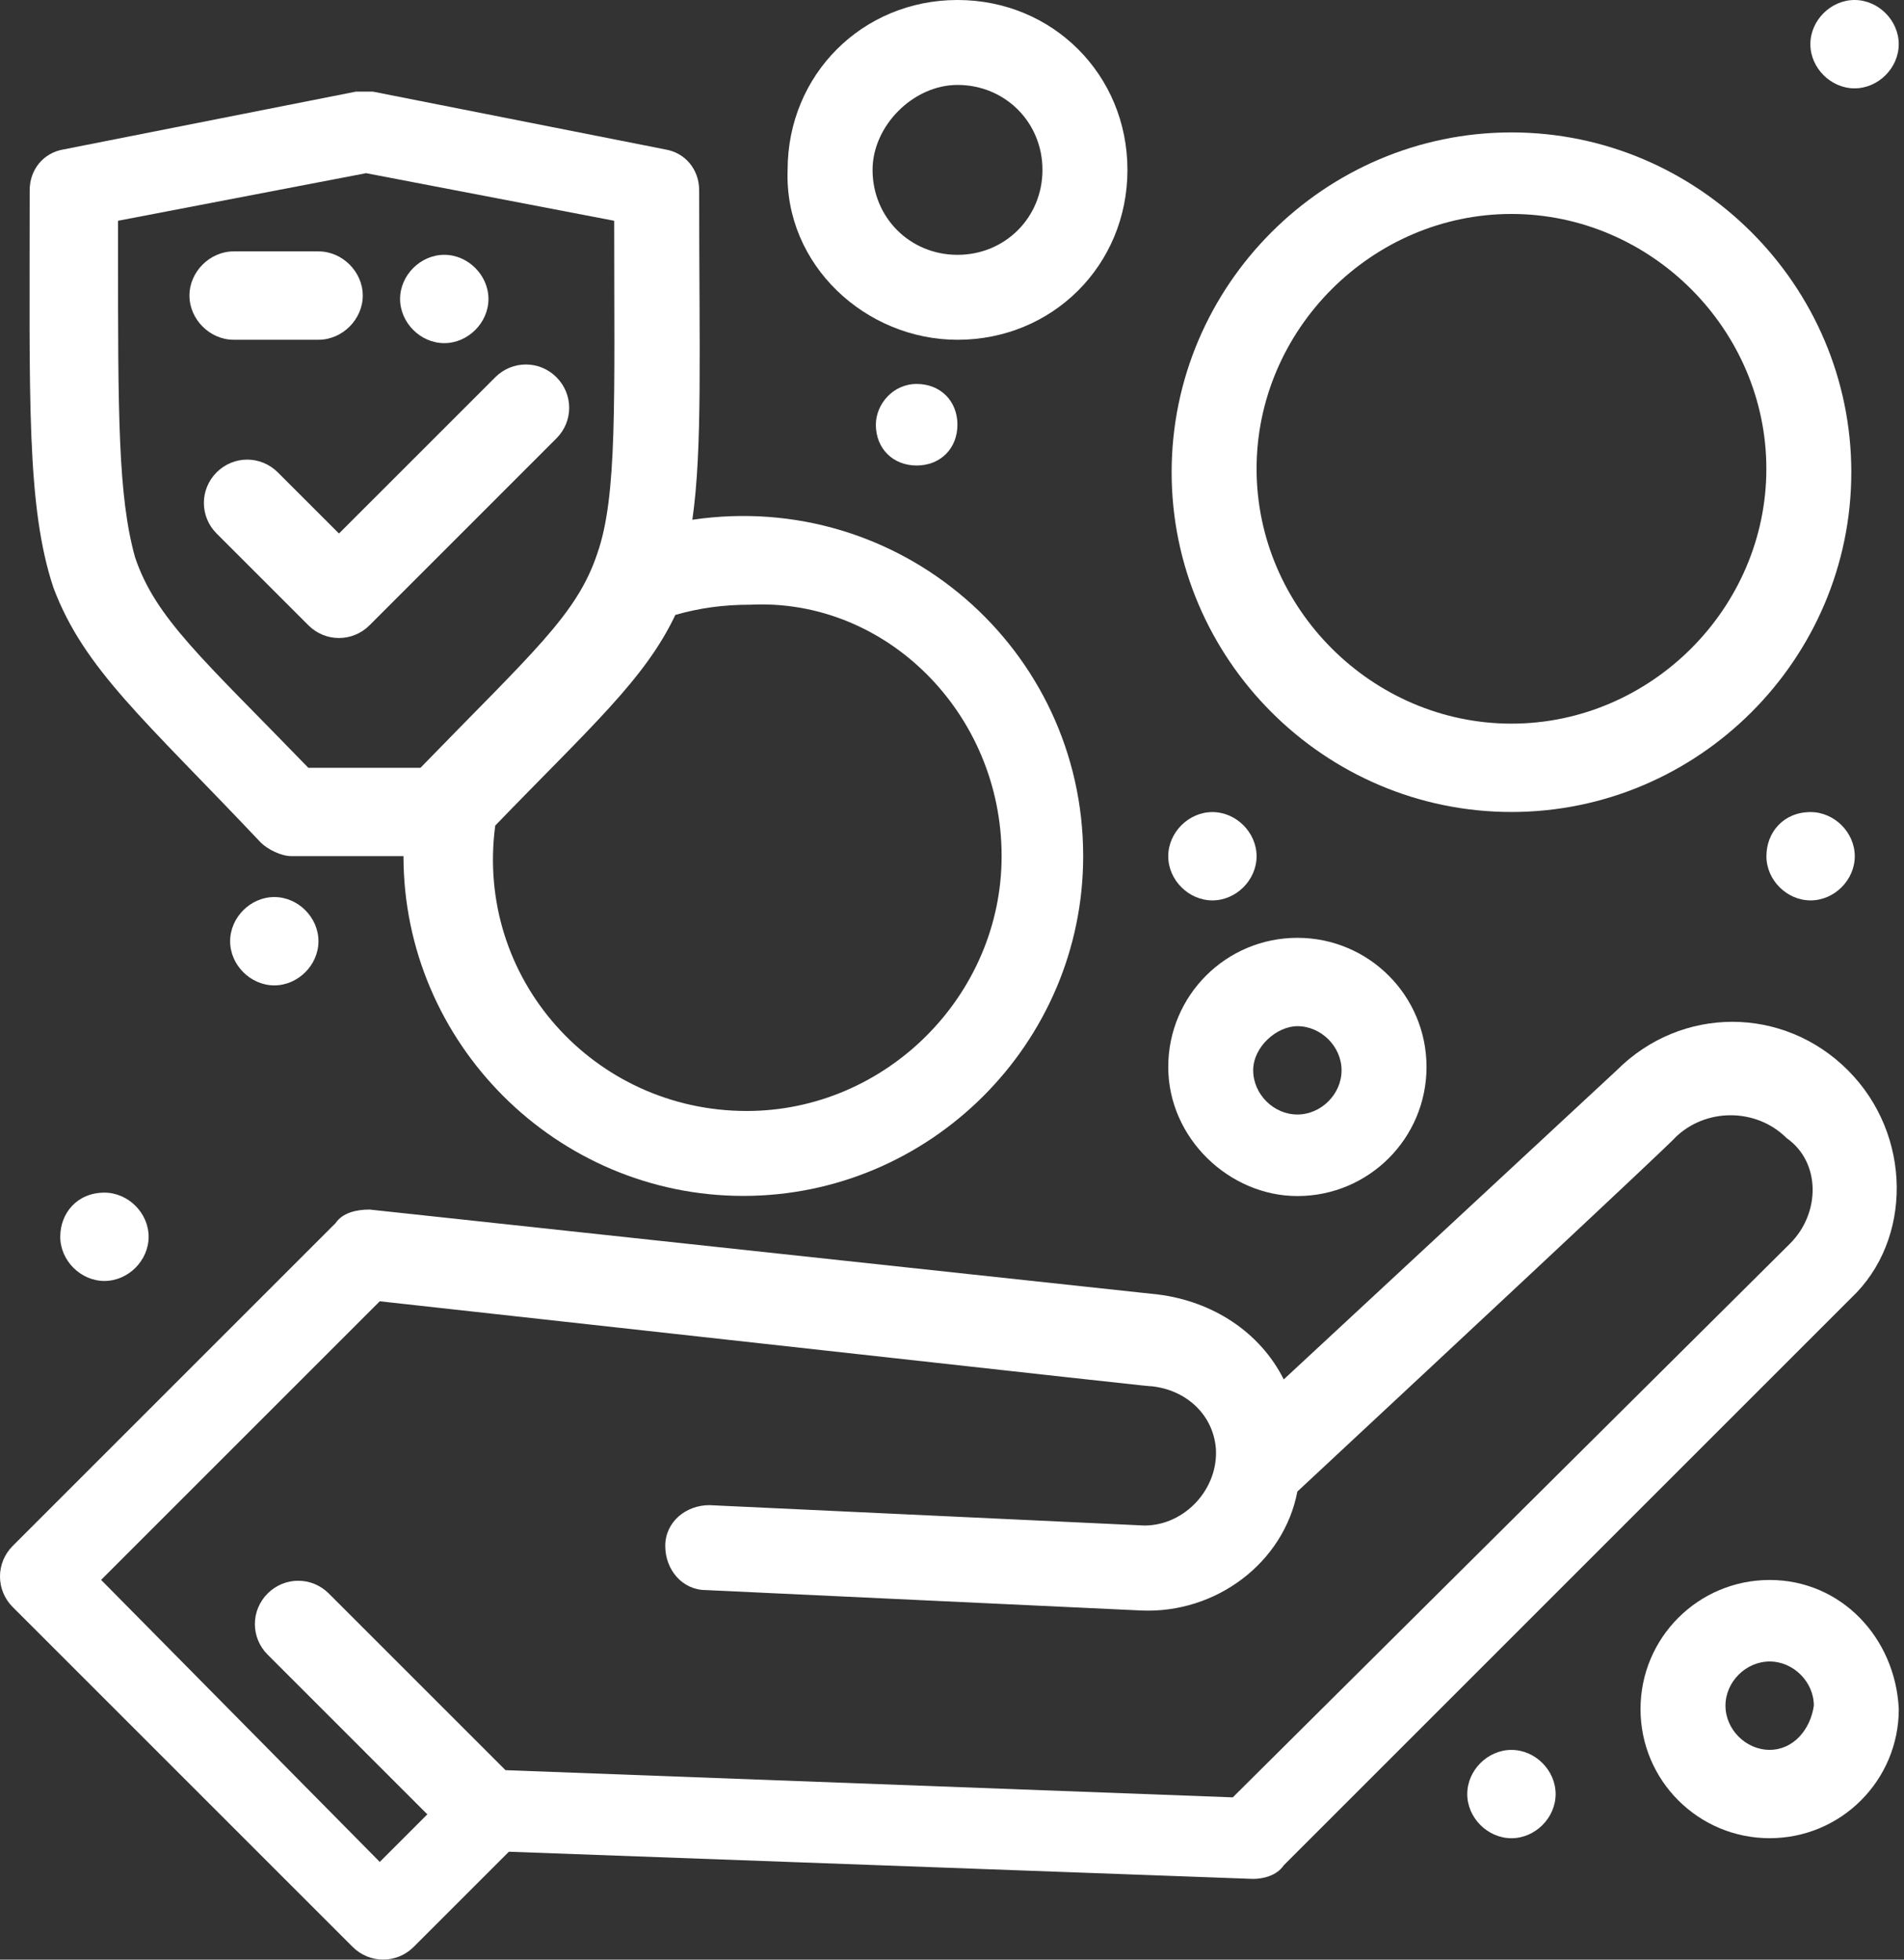
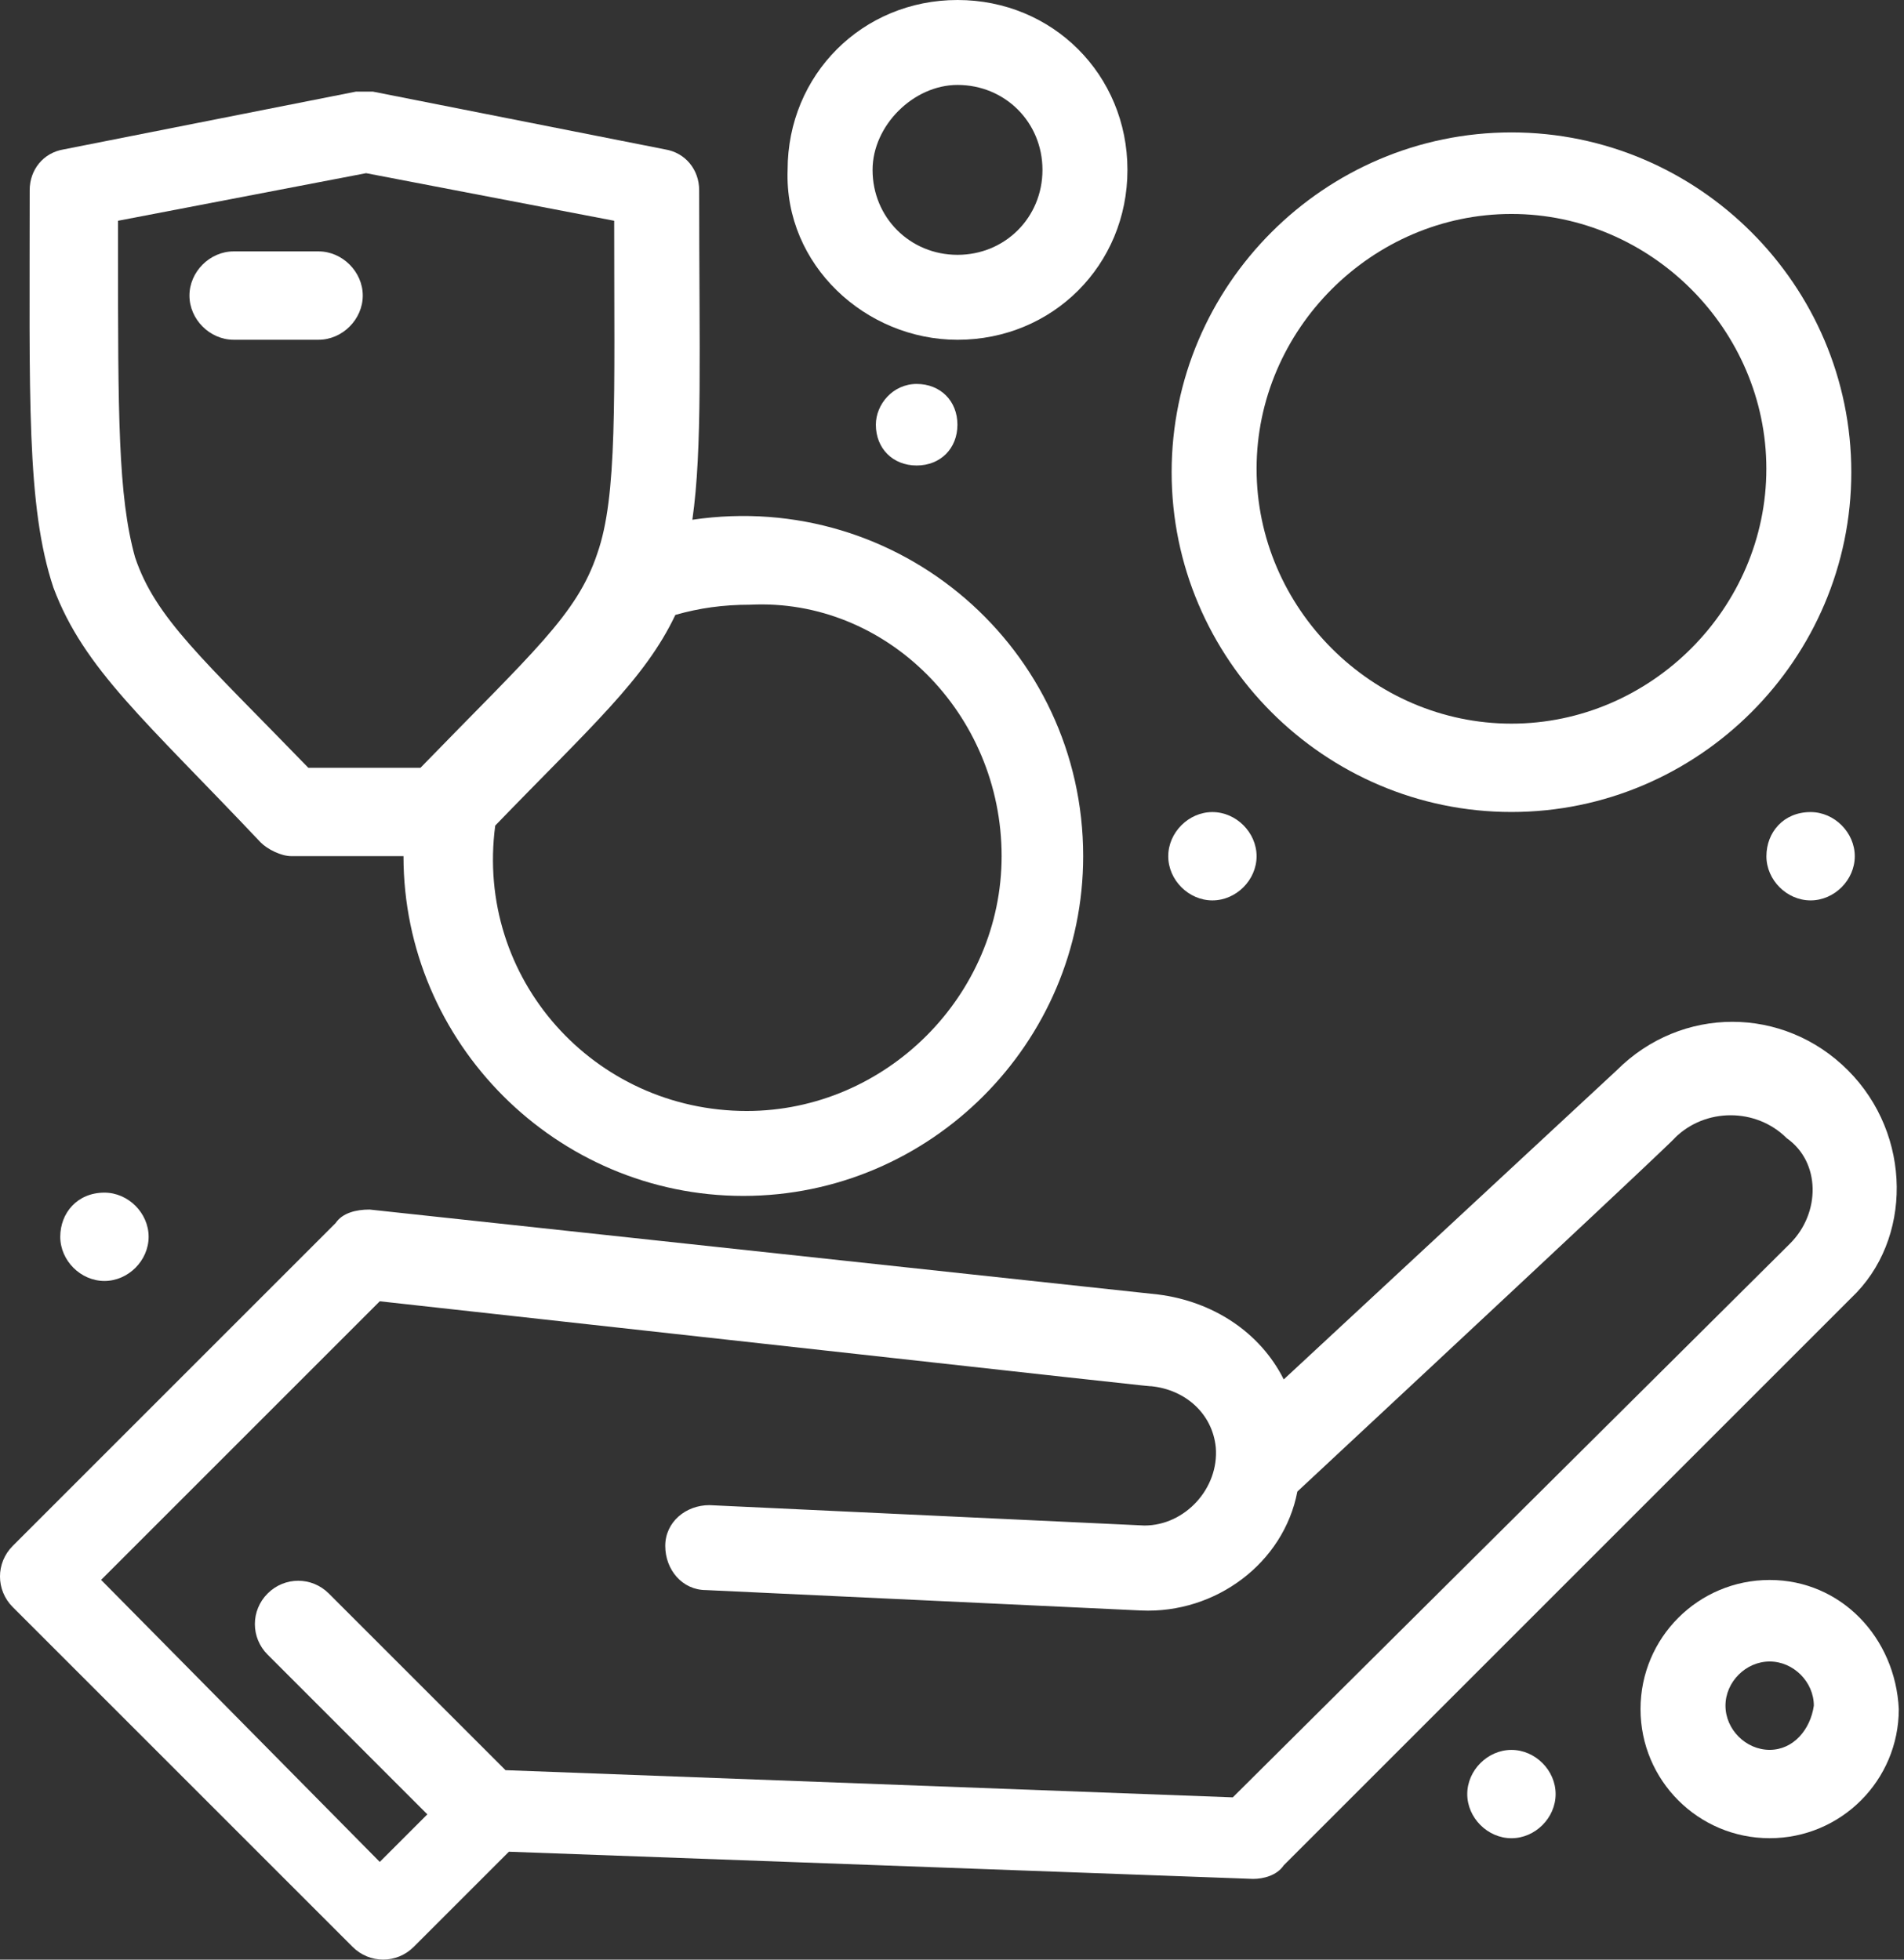
<svg xmlns="http://www.w3.org/2000/svg" width="68" height="70" viewBox="0 0 68 70" fill="none">
  <rect x="0" y="0" width="68" height="70" fill="#333333" stroke="none" />
  <path d="M65.996 38.23C63.69 35.923 60.048 35.923 57.742 38.23L45.848 49.274C44.998 47.575 43.299 46.483 41.357 46.24L13.199 43.206C12.714 43.206 12.228 43.327 11.985 43.691L0.455 55.221C-0.152 55.828 -0.152 56.799 0.455 57.406L12.592 69.543C13.199 70.15 14.17 70.15 14.777 69.543L18.175 66.145L44.756 67.116C45.12 67.116 45.605 66.995 45.848 66.63L66.117 46.361C68.302 44.298 68.302 40.536 65.996 38.23ZM63.932 44.419L44.028 64.203L18.054 63.232L11.743 56.921C11.136 56.314 10.165 56.314 9.558 56.921C8.951 57.528 8.951 58.499 9.558 59.105L15.262 64.81L13.563 66.509L3.611 56.435L13.563 46.483C42.086 49.639 40.993 49.517 41.115 49.517C42.328 49.639 43.299 50.488 43.421 51.702C43.542 53.158 42.328 54.493 40.872 54.493L25.336 53.765C24.487 53.765 23.759 54.372 23.759 55.221C23.759 56.071 24.365 56.799 25.215 56.799L40.751 57.528C43.421 57.649 45.848 55.828 46.334 53.28C60.534 40.05 59.806 40.657 59.806 40.657C60.898 39.565 62.719 39.565 63.811 40.657C65.025 41.507 65.025 43.327 63.932 44.419Z" fill="white" />
  <path d="M53.981 29.005C60.656 29.005 66.118 23.543 66.118 16.868C66.118 10.192 60.656 4.73 53.981 4.73C47.306 4.73 41.844 10.192 41.844 16.868C41.844 23.543 47.306 29.005 53.981 29.005ZM53.981 7.643C58.957 7.643 63.084 11.77 63.084 16.746C63.084 21.723 58.957 25.849 53.981 25.849C49.005 25.849 44.878 21.723 44.878 16.746C44.878 11.77 49.005 7.643 53.981 7.643Z" fill="white" />
-   <path d="M9.921 16.873C9.314 16.266 8.343 16.266 7.736 16.873C7.13 17.48 7.13 18.451 7.736 19.058L11.013 22.335C11.62 22.942 12.591 22.942 13.198 22.335L19.873 15.659C20.48 15.053 20.48 14.082 19.873 13.475C19.267 12.868 18.296 12.868 17.689 13.475L12.106 19.058L9.921 16.873Z" fill="white" />
  <path d="M8.343 12.136H11.378C12.227 12.136 12.956 11.408 12.956 10.558C12.956 9.709 12.227 8.98 11.378 8.98H8.343C7.494 8.98 6.766 9.709 6.766 10.558C6.766 11.408 7.494 12.136 8.343 12.136Z" fill="white" />
-   <path d="M15.867 9.102C16.716 9.102 17.445 9.83 17.445 10.679C17.445 11.529 16.716 12.257 15.867 12.257C15.017 12.257 14.289 11.529 14.289 10.679C14.289 9.83 15.017 9.102 15.867 9.102Z" fill="white" />
  <path d="M9.313 30.096C9.556 30.339 10.041 30.582 10.405 30.582H14.41C14.41 37.257 19.872 42.719 26.547 42.719C33.223 42.719 38.685 37.257 38.685 30.582C38.685 23.178 32.131 17.474 24.727 18.566C25.091 16.017 24.97 12.619 24.97 6.793C24.97 6.065 24.484 5.458 23.756 5.337L13.318 3.273C13.075 3.273 12.954 3.273 12.711 3.273L2.273 5.337C1.545 5.458 1.06 6.065 1.06 6.793C1.06 14.197 0.938 18.081 1.909 20.994C3.002 23.907 5.186 25.727 9.313 30.096ZM35.772 30.582C35.772 35.558 31.645 39.685 26.669 39.685C21.207 39.685 16.959 34.951 17.687 29.49C21.086 25.97 23.028 24.271 24.12 21.965C24.97 21.722 25.819 21.601 26.79 21.601C31.645 21.358 35.772 25.484 35.772 30.582ZM4.215 8.857C4.215 8.492 4.215 8.128 4.215 7.886L13.075 6.186L21.935 7.886C21.935 14.318 22.057 17.717 21.329 19.78C20.6 21.965 19.023 23.3 15.017 27.426H11.012C7.25 23.542 5.55 22.086 4.822 19.901C4.215 17.717 4.215 14.804 4.215 8.857Z" fill="white" />
  <path d="M34.197 12.137C37.596 12.137 40.266 9.467 40.266 6.069C40.266 2.67 37.596 0 34.197 0C30.799 0 28.129 2.67 28.129 6.069C28.007 9.467 30.92 12.137 34.197 12.137ZM34.197 3.034C35.896 3.034 37.231 4.369 37.231 6.069C37.231 7.768 35.896 9.103 34.197 9.103C32.498 9.103 31.163 7.768 31.163 6.069C31.163 4.491 32.619 3.034 34.197 3.034Z" fill="white" />
-   <path d="M46.335 42.724C48.884 42.724 50.947 40.661 50.947 38.112C50.947 35.563 48.884 33.5 46.335 33.5C43.786 33.5 41.723 35.563 41.723 38.112C41.723 40.661 43.907 42.724 46.335 42.724ZM46.335 36.656C47.184 36.656 47.913 37.384 47.913 38.233C47.913 39.083 47.184 39.811 46.335 39.811C45.485 39.811 44.757 39.083 44.757 38.233C44.757 37.384 45.606 36.656 46.335 36.656Z" fill="white" />
  <path d="M63.202 56.438C60.653 56.438 58.59 58.501 58.59 61.05C58.59 63.598 60.653 65.662 63.202 65.662C65.751 65.662 67.814 63.598 67.814 61.05C67.693 58.501 65.751 56.438 63.202 56.438ZM63.202 62.506C62.352 62.506 61.624 61.778 61.624 60.928C61.624 60.079 62.352 59.35 63.202 59.35C64.052 59.35 64.78 60.079 64.78 60.928C64.658 61.778 64.052 62.506 63.202 62.506Z" fill="white" />
-   <path d="M66.234 0C67.084 0 67.812 0.728 67.812 1.578C67.812 2.427 67.084 3.156 66.234 3.156C65.385 3.156 64.656 2.427 64.656 1.578C64.656 0.728 65.385 0 66.234 0Z" fill="white" />
  <path d="M64.664 29.008C65.513 29.008 66.242 29.736 66.242 30.586C66.242 31.435 65.513 32.163 64.664 32.163C63.814 32.163 63.086 31.435 63.086 30.586C63.086 29.736 63.693 29.008 64.664 29.008Z" fill="white" />
  <path d="M43.3 29.008C44.15 29.008 44.878 29.736 44.878 30.586C44.878 31.435 44.15 32.163 43.3 32.163C42.451 32.163 41.723 31.435 41.723 30.586C41.723 29.736 42.451 29.008 43.3 29.008Z" fill="white" />
-   <path d="M9.797 32.043C10.646 32.043 11.374 32.771 11.374 33.621C11.374 34.47 10.646 35.199 9.797 35.199C8.947 35.199 8.219 34.47 8.219 33.621C8.219 32.771 8.947 32.043 9.797 32.043Z" fill="white" />
  <path d="M3.73 42.602C4.58 42.602 5.308 43.33 5.308 44.179C5.308 45.029 4.58 45.757 3.73 45.757C2.881 45.757 2.152 45.029 2.152 44.179C2.152 43.33 2.759 42.602 3.73 42.602Z" fill="white" />
  <path d="M53.98 62.508C54.83 62.508 55.558 63.236 55.558 64.086C55.558 64.935 54.83 65.663 53.98 65.663C53.131 65.663 52.402 64.935 52.402 64.086C52.402 63.236 53.131 62.508 53.98 62.508Z" fill="white" />
  <path d="M32.738 13.715C33.587 13.715 34.194 14.322 34.194 15.171C34.194 16.021 33.587 16.628 32.738 16.628C31.888 16.628 31.281 16.021 31.281 15.171C31.281 14.443 31.888 13.715 32.738 13.715Z" fill="white" />
</svg>